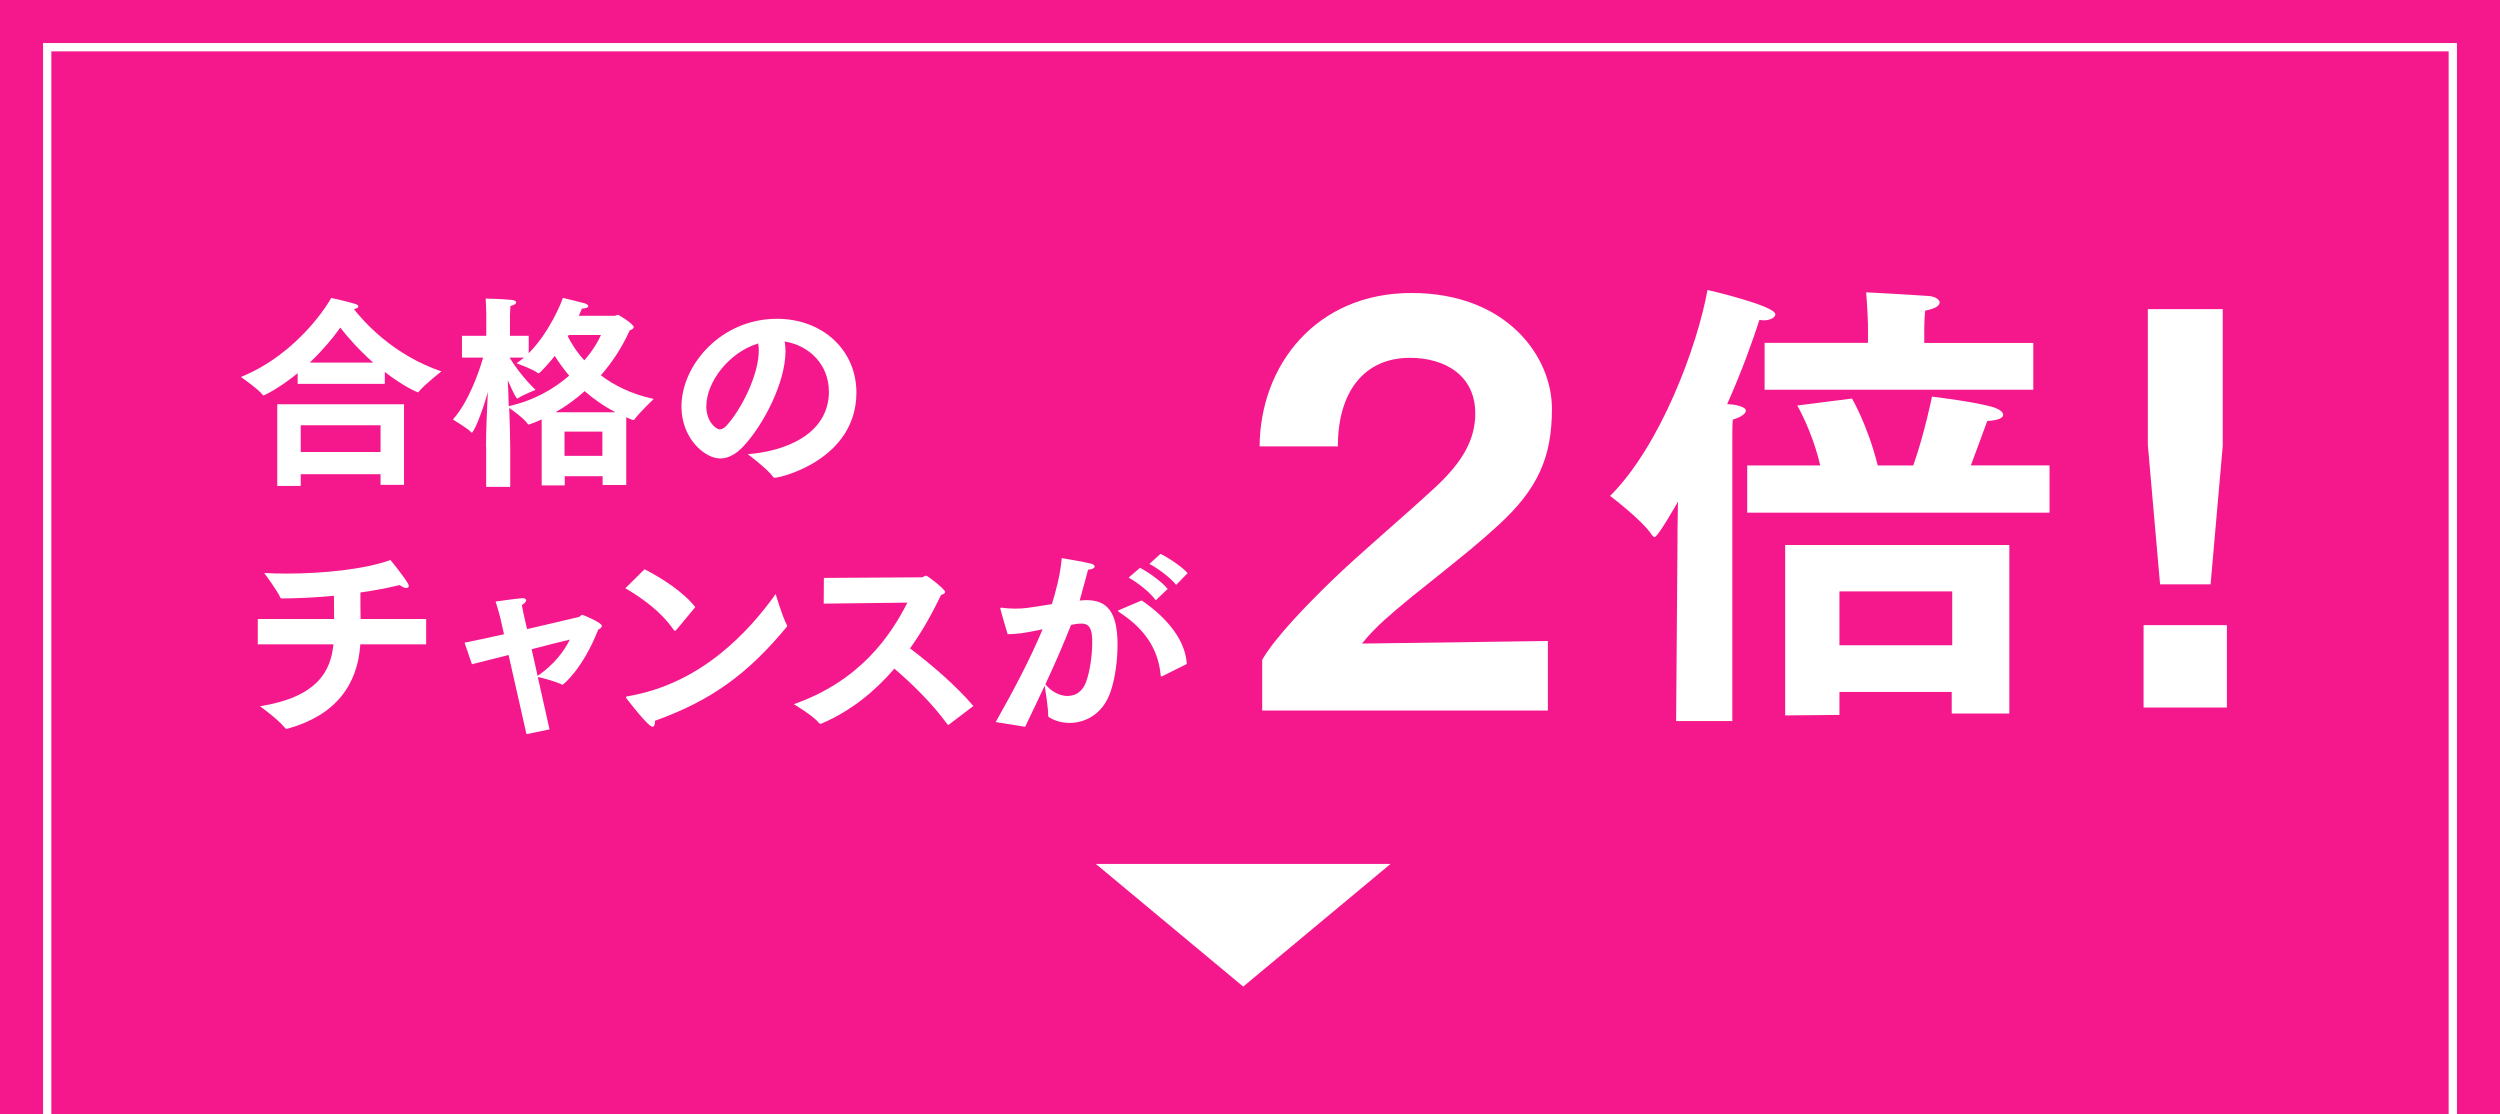
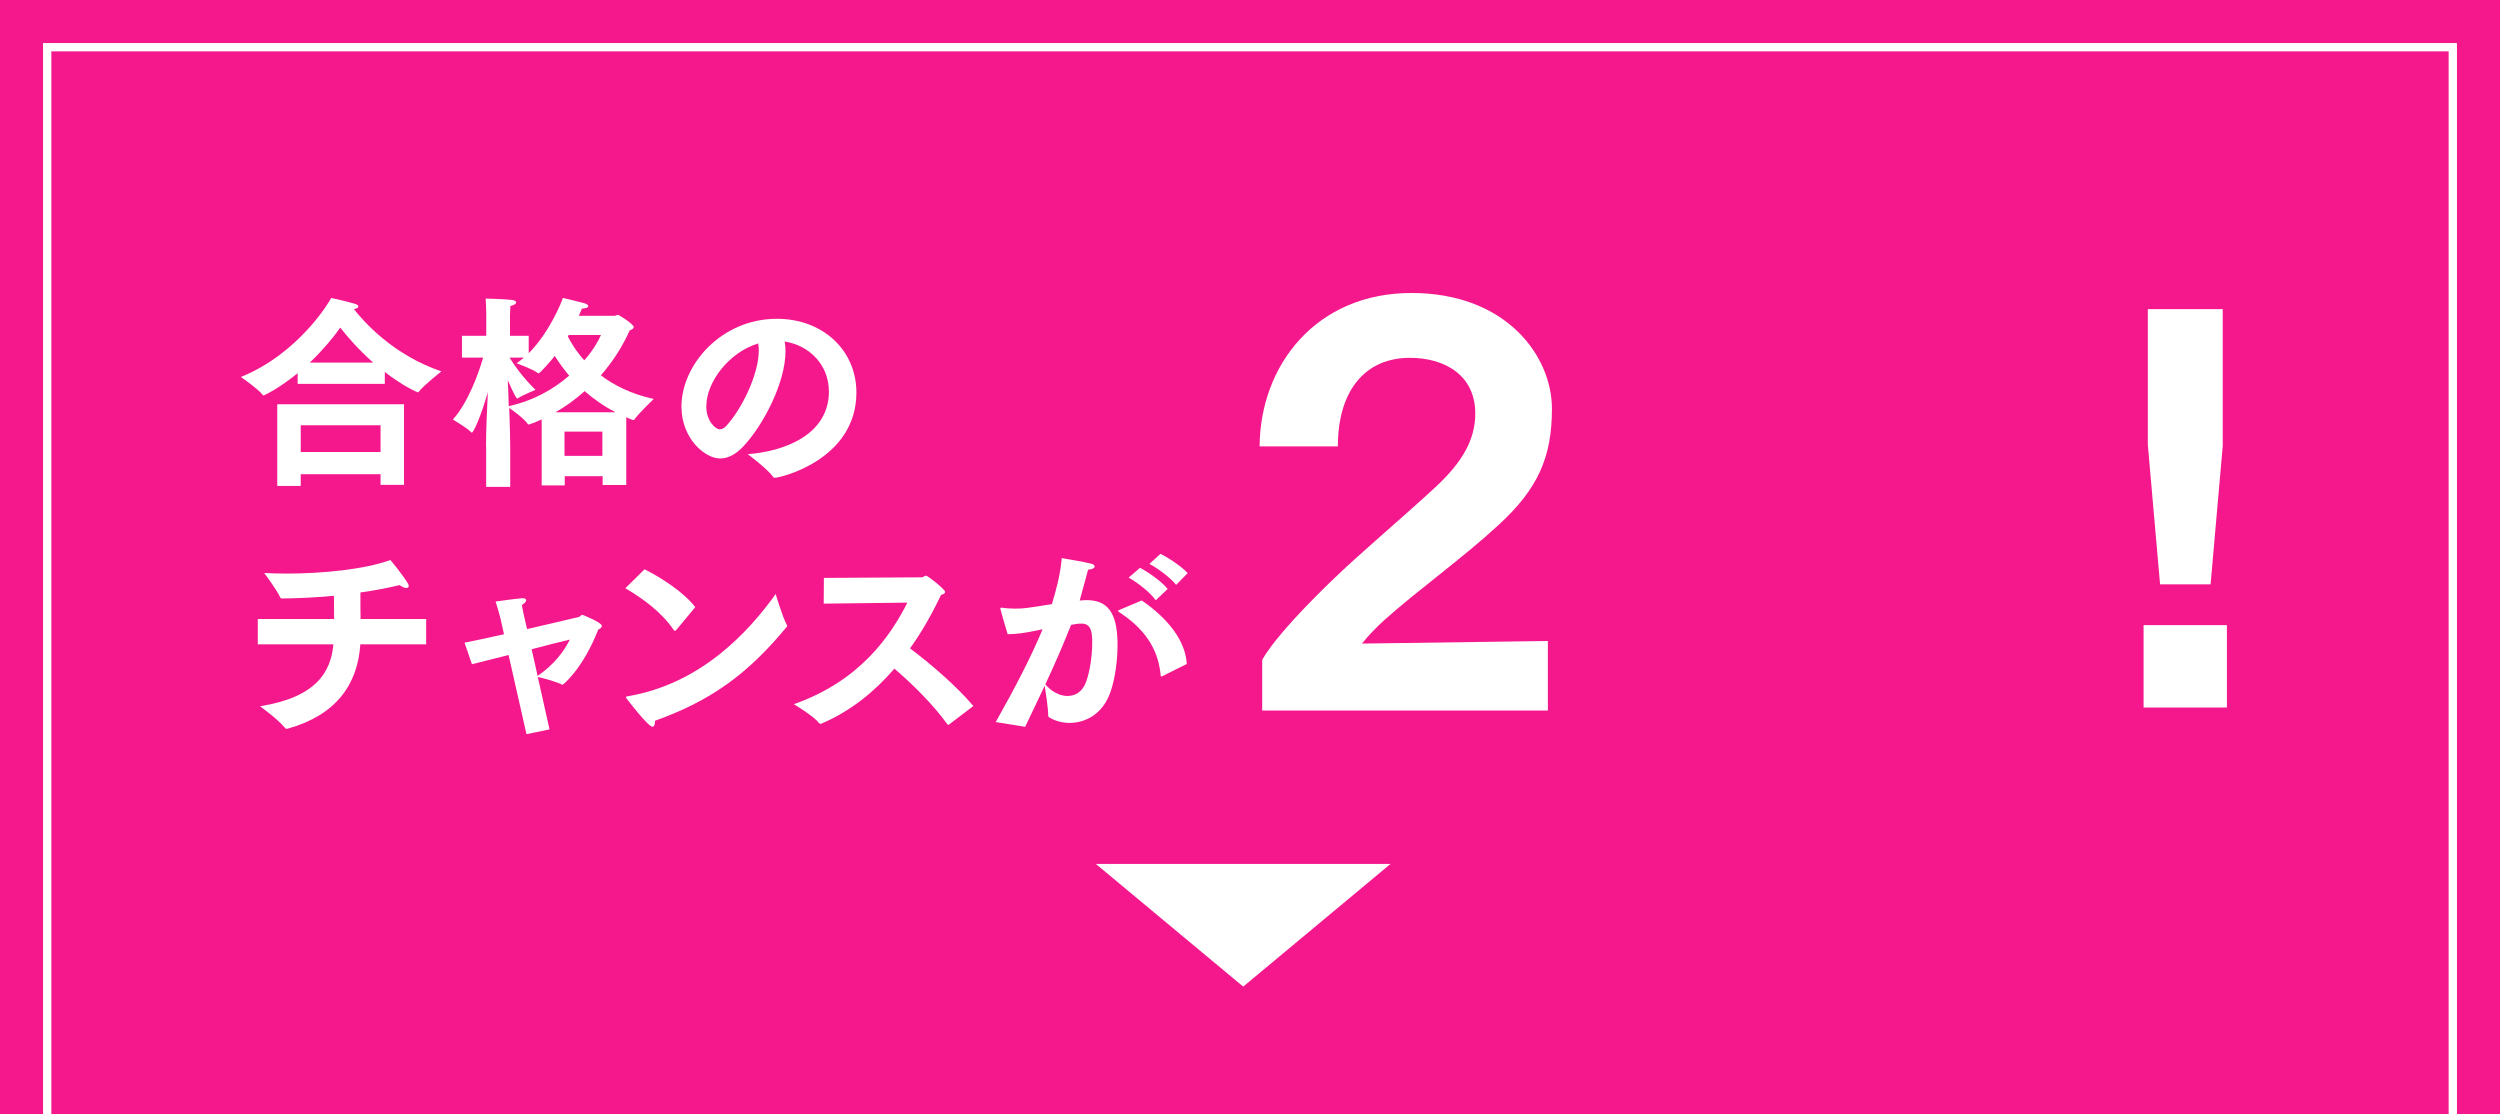
<svg xmlns="http://www.w3.org/2000/svg" id="_レイヤー_2" data-name="レイヤー 2" viewBox="0 0 300.35 133.85">
  <defs>
    <style>
      .cls-1 {
        fill: none;
        stroke: #fff;
        stroke-miterlimit: 10;
      }

      .cls-2 {
        fill: #fff;
      }

      .cls-3 {
        fill: #f5188d;
      }
    </style>
  </defs>
  <g id="_レイヤー_7" data-name="レイヤー 7">
    <g>
      <g>
        <rect class="cls-3" x="0" y="0" width="300.35" height="133.85" />
        <g>
          <path class="cls-2" d="M35.76,44.84c-2.4,1.95-4.08,2.67-4.08,2.67-.02,0-.07,0-.1-.05-.54-.72-2.64-2.17-2.64-2.17,7.02-2.84,10.72-9.19,10.85-9.49,0,0,2.2.47,2.96.74.17.05.3.17.3.27,0,.15-.15.27-.54.32,1.16,1.48,4.69,5.51,10.52,7.49,0,0-2.15,1.68-2.72,2.45-.05.05-.07.07-.1.07-.07,0-1.78-.74-3.98-2.45v1.43h-10.47v-1.28ZM33.32,48.57h15.22v9.68h-2.82v-1.28h-9.59v1.41h-2.82v-9.81ZM45.72,54.3v-3.21h-9.59v3.21h9.59ZM44.83,43.56c-1.78-1.58-3.14-3.16-3.95-4.2-.84,1.19-2.08,2.69-3.66,4.2h7.61Z" />
          <path class="cls-2" d="M58.39,53.63c0-1.85.12-4.47.22-6.52-.84,2.96-1.73,4.87-1.93,4.87-.02,0-.05-.02-.07-.05-.42-.47-2.2-1.53-2.2-1.53,1.85-2.05,3.14-5.68,3.63-7.44h-2.54v-2.62h2.92v-2.64s-.02-1.28-.07-1.83c0,0,2.2.05,3.19.17.32.05.47.15.47.3s-.22.32-.69.42c-.02.35-.05,1.11-.05,1.11v2.47h2.25v2.1c2.52-2.54,3.98-6.2,4.1-6.65,0,0,2.2.52,2.59.64.3.1.47.22.47.35,0,.15-.25.27-.77.3-.1.25-.22.54-.37.86h4.32c.1,0,.25-.12.4-.12.07,0,1.88,1.11,1.88,1.48,0,.15-.17.27-.49.4-.86,1.93-2.03,3.75-3.46,5.39,1.56,1.19,3.63,2.25,6.35,2.84,0,0-1.83,1.75-2.32,2.47-.02.05-.07.07-.12.07-.02,0-.37-.1-.86-.35v8.15h-2.84v-1.06h-4.55v1.11h-2.77v-7.93c-.47.22-.96.42-1.46.59-.05.02-.07.02-.1.02-.05,0-.1-.02-.12-.07-.4-.62-1.68-1.53-2.22-1.93.07,1.88.12,3.78.12,4.77v4.72h-2.89v-4.87ZM61.25,43.01c.42.72,1.58,2.37,3.09,3.83,0,0-1.56.62-2.08.99-.05.02-.07.05-.1.05-.22,0-1.06-2-1.16-2.2.05.86.1,1.98.12,3.11,3.09-.67,5.48-2.12,7.26-3.66-.74-.89-1.31-1.7-1.73-2.37-.42.54-1.78,2.1-1.95,2.1-.02,0-.05-.02-.1-.05-.52-.44-2.54-1.16-2.54-1.16.3-.22.59-.44.89-.69h-1.7v.05ZM73.95,49.53c-1.43-.74-2.67-1.63-3.71-2.54-1.06.96-2.25,1.83-3.51,2.54h7.21ZM72.37,54.77v-2.92h-4.55v2.92h4.55ZM68.22,40.42c.35.69.96,1.75,1.98,2.87,1.06-1.21,1.7-2.35,2-3.04h-3.88l-.1.17Z" />
          <path class="cls-2" d="M99.58,47.01c0-3.14-2.3-5.51-5.31-5.98.07.37.1.74.1,1.16,0,3.76-2.64,8.84-5.04,11.41-.94,1.01-1.88,1.48-2.82,1.48-1.8,0-4.64-2.37-4.64-6.23,0-5.01,4.77-10.55,11.46-10.55,5.53,0,9.56,3.78,9.56,8.87-.02,8.05-9.09,10.23-9.83,10.23-.07,0-.12-.02-.17-.1-.67-.96-3.06-2.74-3.06-2.74,4.2-.3,9.76-2.22,9.76-7.56ZM84.85,48.79c0,1.85,1.16,2.79,1.61,2.79.27,0,.57-.15.82-.44,1.83-2,3.88-6.15,3.88-9.02,0-.3-.02-.59-.07-.86-3.56,1.09-6.23,4.67-6.23,7.53Z" />
          <path class="cls-2" d="M30.97,74.37h9.17c0-.96-.02-2.2-.02-2.77v-.02c-2.3.22-4.45.3-6.18.32-.15,0-.22,0-.27-.12-.37-.86-1.93-2.94-1.93-2.94.84.05,1.78.07,2.72.07,4.25,0,9.31-.49,12.45-1.63,0,0,1.38,1.66,2.05,2.74.1.15.15.27.15.37,0,.17-.12.25-.3.25-.2,0-.49-.12-.79-.35-1.53.37-3.14.67-4.72.89,0,1.06,0,2.27.02,3.19h7.88v3.04h-7.91c-.32,4.87-2.96,8.52-8.72,10.13-.05.02-.1.02-.12.02-.1,0-.15-.05-.22-.12-.86-1.06-2.99-2.59-2.99-2.59,6.89-1.11,8.5-4.2,8.82-7.44h-9.09v-3.04Z" />
          <path class="cls-2" d="M61.1,78.69c-1.75.44-3.36.86-4.4,1.11l-.89-2.59c1.11-.22,2.87-.59,4.74-1.01l-.42-1.88s-.25-1.01-.59-2.05c0,0,2.45-.35,3.16-.4h.1c.27,0,.42.1.42.25s-.2.37-.52.57c.07.44.2,1.06.2,1.06l.42,1.83c3.26-.77,6.2-1.43,6.23-1.46.17-.05.22-.25.44-.25.02,0,2.32.91,2.32,1.33,0,.17-.22.35-.44.44-1.85,4.74-4.22,6.62-4.27,6.62-.02,0-.07,0-.1-.02-.72-.37-2.32-.79-2.89-.91l1.41,6.3-2.77.57-2.15-9.51ZM64.58,81.21c1.93-1.31,3.19-2.96,3.88-4.37-1.14.27-2.82.69-4.59,1.16l.72,3.21Z" />
          <path class="cls-2" d="M77.43,68.39c2.15,1.09,4.74,2.79,6.1,4.55l-2.32,2.79s-.07.05-.12.05-.1-.02-.15-.1c-1.51-2.2-3.73-3.78-5.81-5.01l2.3-2.27ZM94.52,75.06s.05.1.05.15-.02.07-.07.12c-4.57,5.53-8.97,8.82-15.81,11.26v.1c0,.35-.1.62-.3.62-.52,0-2.94-3.16-3.09-3.36-.07-.07-.1-.15-.1-.2s.05-.07.2-.1c8.82-1.48,14.55-7.76,17.79-12.28,0,0,.84,2.84,1.33,3.68Z" />
          <path class="cls-2" d="M98.97,69.43l11.76-.07c.22,0,.32-.2.52-.2.22,0,2.3,1.66,2.3,1.95,0,.15-.15.27-.49.37-.91,1.88-2.12,4.18-3.73,6.42,2.45,1.83,5.56,4.5,7.61,6.92l-2.92,2.22s-.07.05-.1.05-.05-.02-.1-.07c-1.75-2.42-4.18-4.82-6.37-6.69-2.25,2.62-5.11,5.04-8.75,6.6-.05,0-.07.02-.12.02-.07,0-.15-.02-.2-.1-.64-.84-3.01-2.25-3.01-2.25,7.95-2.79,11.64-8.23,13.64-12.2l-10.05.12.02-3.09Z" />
          <path class="cls-2" d="M119.63,86.74c2.3-4.08,4.22-7.76,5.63-11.14-2.25.49-3.21.59-4.2.59-.22-.67-.89-3.04-.89-3.09s.05-.1.12-.1c.05,0,.1.02.15.02.37.05.89.1,1.48.1,1.09,0,1.41-.05,4.45-.54.49-1.58,1.01-3.48,1.19-5.53,0,0,2.92.49,3.53.67.3.07.42.22.42.35,0,.17-.3.35-.79.37-.22.79-.62,2.37-1.01,3.71.27-.02.54-.05.82-.05,2.47,0,3.73,1.41,3.73,5.34,0,1.85-.27,3.98-.82,5.61-.91,2.74-3.04,3.8-4.94,3.8-.91,0-1.78-.25-2.45-.67-.1-.05-.12-.1-.12-.22,0-.91-.3-2.79-.42-3.58-.72,1.56-1.51,3.16-2.35,4.94l-3.53-.57ZM128.28,83.61c.91,0,1.78-.49,2.22-1.73.44-1.21.72-3.14.72-4.64,0-1.16-.07-2.32-1.26-2.32-.49,0-.86.07-1.28.15-.94,2.37-1.93,4.67-3.09,7.14.67.84,1.7,1.41,2.69,1.41ZM137.17,72.14c3.21,2.2,5.26,4.89,5.41,7.63l-2.92,1.46s-.1.05-.12.05c-.05,0-.07-.05-.1-.15-.22-2.52-1.36-5.21-4.87-7.51-.17-.12-.25-.17-.25-.22s.1-.1.27-.17l2.57-1.09ZM136.97,68.22c.86.44,2.64,1.66,3.31,2.54l-1.43,1.36c-.64-.94-2.27-2.2-3.26-2.72l1.38-1.19ZM139.42,66.54c.89.42,2.64,1.58,3.26,2.32l-1.38,1.41c-.64-.84-2.27-2.05-3.21-2.52l1.33-1.21Z" />
        </g>
      </g>
      <polyline class="cls-1" points="294.68 133.85 294.68 5.67 5.67 5.67 5.67 133.85" />
      <polygon class="cls-2" points="167.06 103.79 149.36 118.53 131.65 103.79 167.06 103.79" />
    </g>
    <g>
      <path class="cls-2" d="M151.63,79.29c1.55-2.72,5.44-6.68,8.23-9.4,3.77-3.65,8.41-7.48,12.74-11.5,3.09-2.91,4.64-5.57,4.64-8.72,0-4.58-3.65-6.68-7.85-6.68-5.5,0-8.66,4.08-8.66,10.64h-9.4c.06-9.77,6.8-18.43,18.24-18.43s16.88,7.61,16.88,13.91c0,5.88-1.73,9.65-6.37,13.92-4.27,3.96-9.65,7.79-13.67,11.38-1.11.99-2.1,2.04-2.78,2.91l22.33-.31v8.35h-34.32v-6.06Z" />
-       <path class="cls-2" d="M201.53,64.08l.06-3.82c-.11.22-2.42,4.27-2.81,4.27-.11,0-.17-.11-.34-.28-1.12-1.74-5-4.67-5-4.67,6.07-6.07,10.46-17.94,11.7-24.74.34.06,8.15,1.91,8.15,2.92,0,.39-.62.73-1.46.73-.11,0-.28-.06-.45-.06-.73,2.25-2.02,5.96-3.88,10.12.28,0,.51.06.73.06,1.07.17,1.52.45,1.52.73,0,.39-.73.84-1.57,1.07-.06.51-.06,1.86-.06,1.86v34.36h-6.75l.17-22.55ZM209.91,55.92h8.77c-.96-4.16-2.76-7.2-2.76-7.2l6.58-.84s1.91,3.26,3.09,8.04h4.27c1.35-3.82,2.25-8.27,2.25-8.27,0,0,5.68.67,7.59,1.35.56.22.96.51.96.84s-.51.67-1.91.73c0,0-.96,2.64-1.97,5.34h9.45v5.68h-36.32v-5.68ZM211.99,41.19h12.43v-2.19s-.06-1.97-.22-3.88c0,0,5.4.28,7.59.45.67.06,1.24.39,1.24.79,0,.34-.51.73-1.74.96-.11,1.01-.11,2.31-.11,2.31v1.57h13.1v5.62h-32.28v-5.62ZM214.47,65.48h26.93v20.24h-6.92v-2.59h-13.49v2.76l-6.52.06v-20.47ZM234.54,77.52v-6.47h-13.55v6.47h13.55Z" />
      <path class="cls-2" d="M257.53,75.1h10.01v9.9h-10.01v-9.9ZM258.04,53.56v-16.42h9v16.42l-1.46,16.64h-6.07l-1.46-16.64Z" />
    </g>
  </g>
</svg>